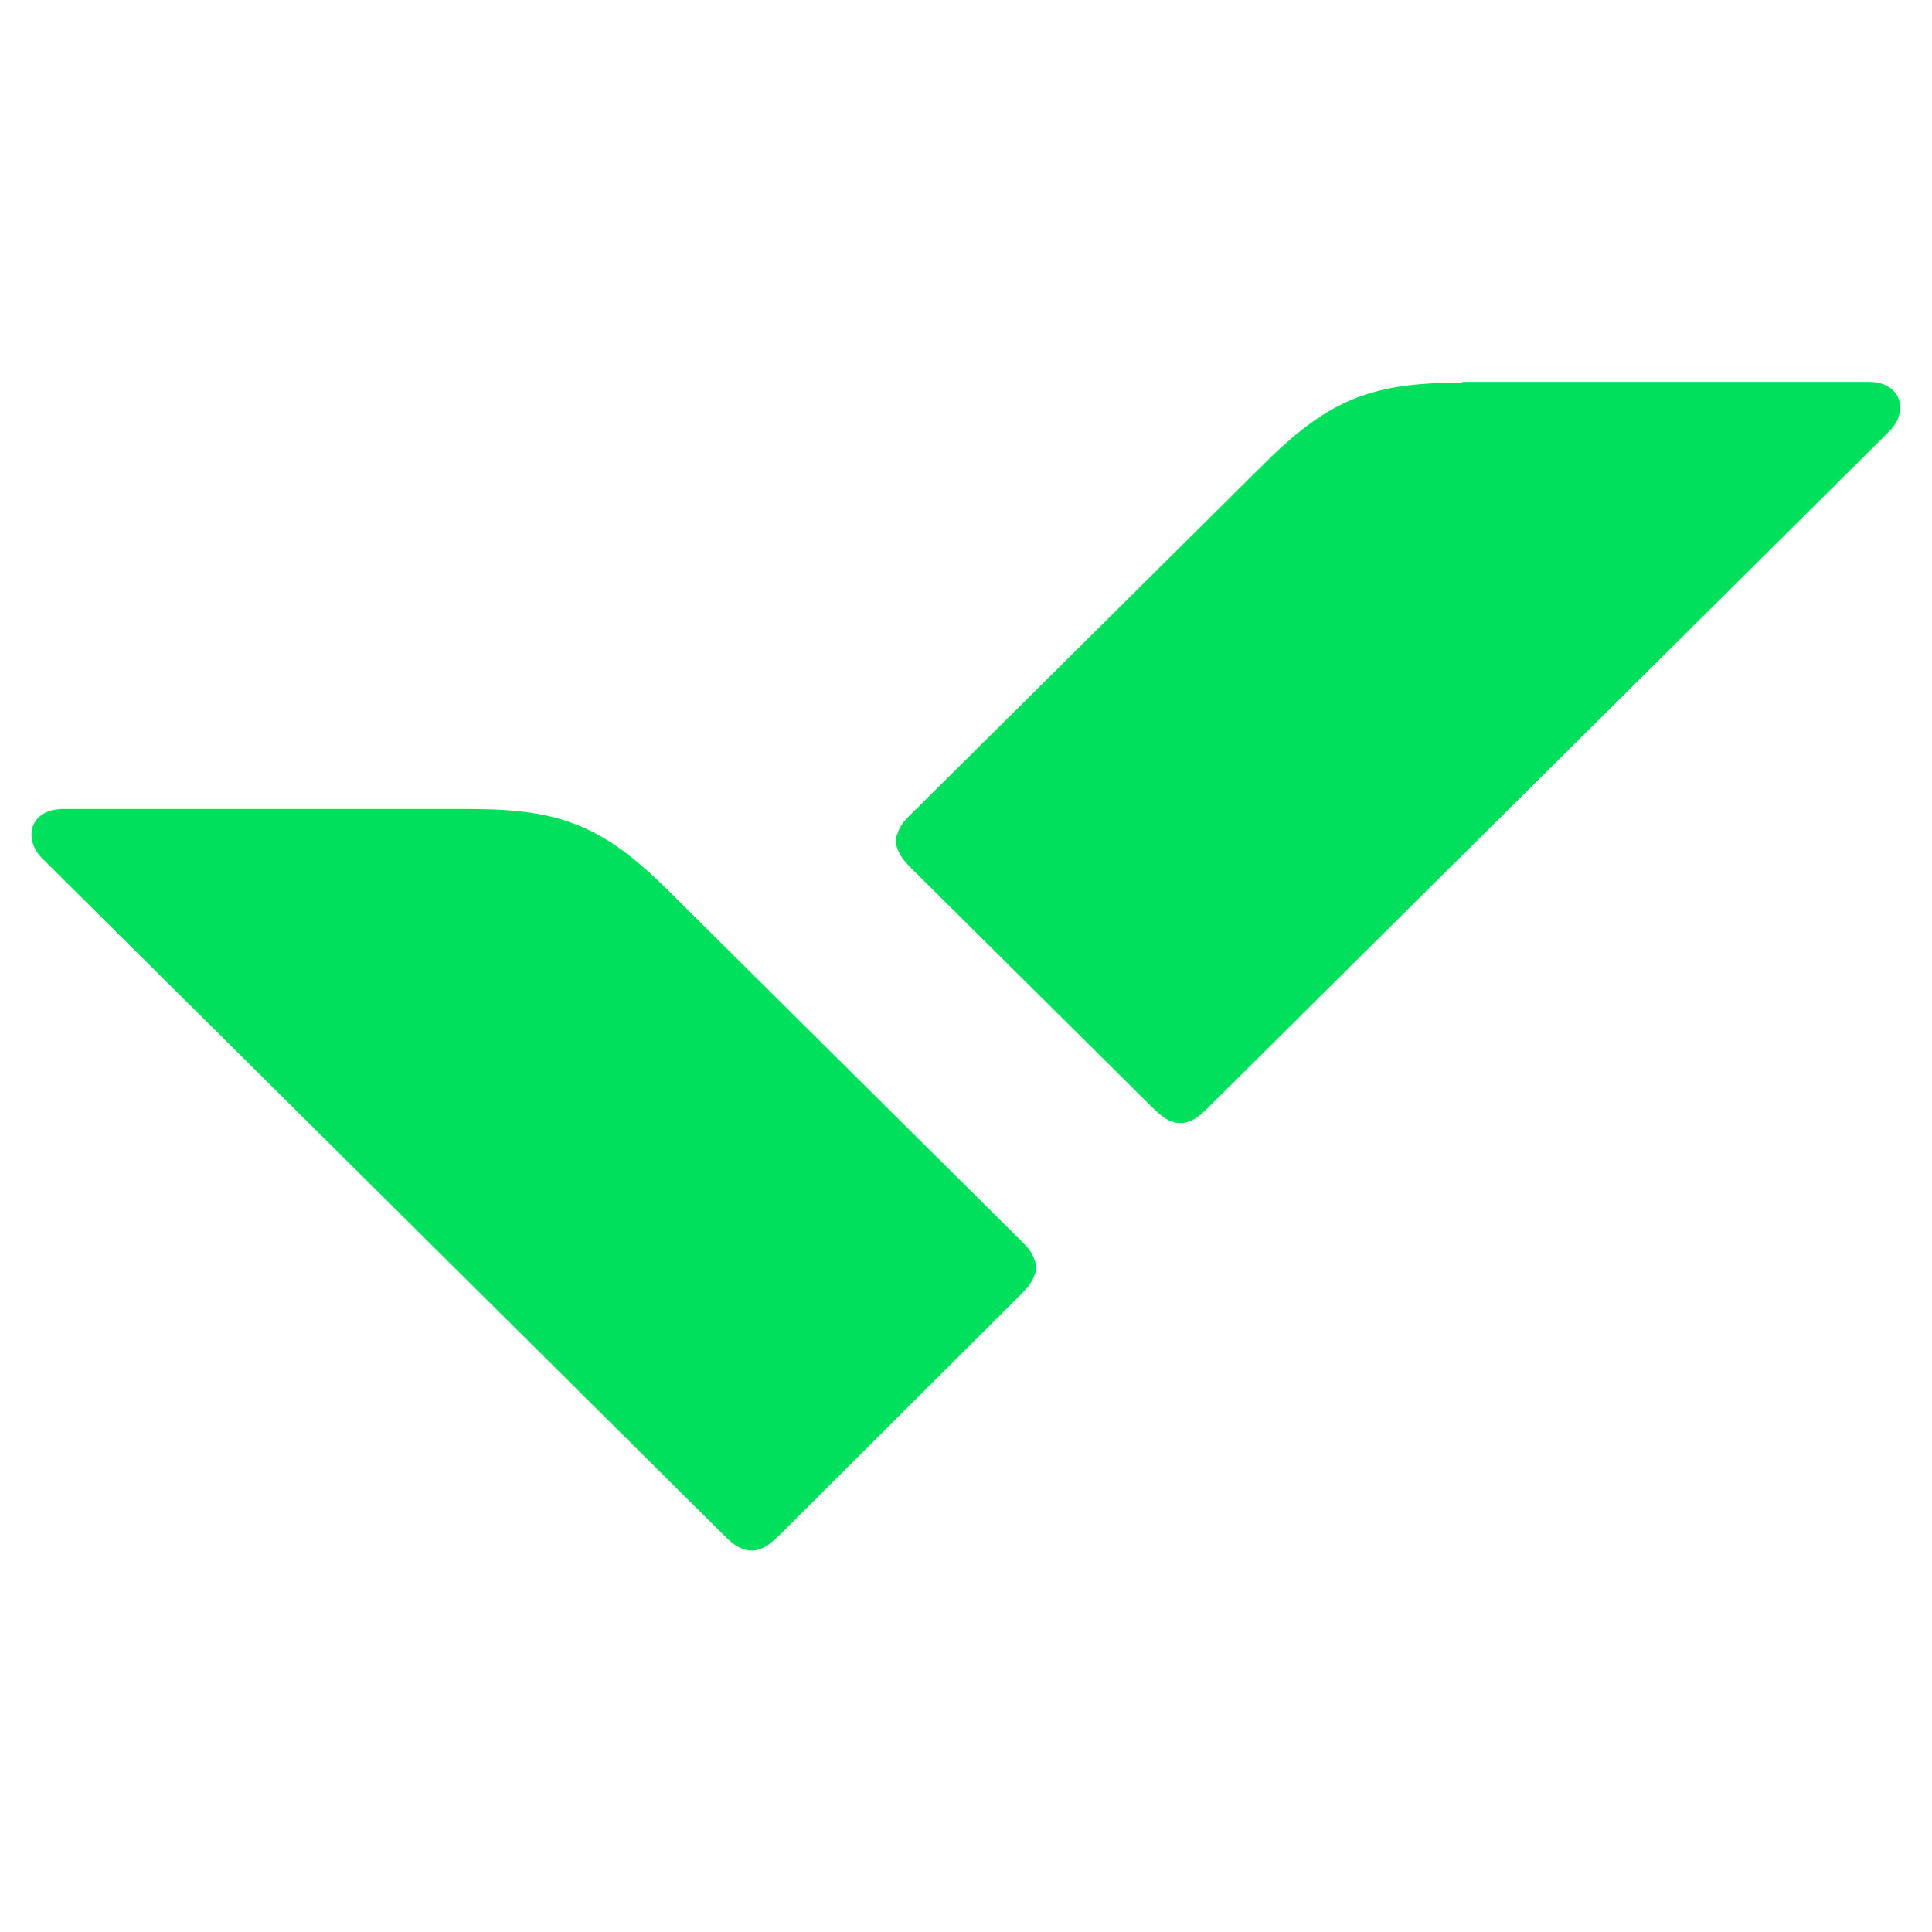
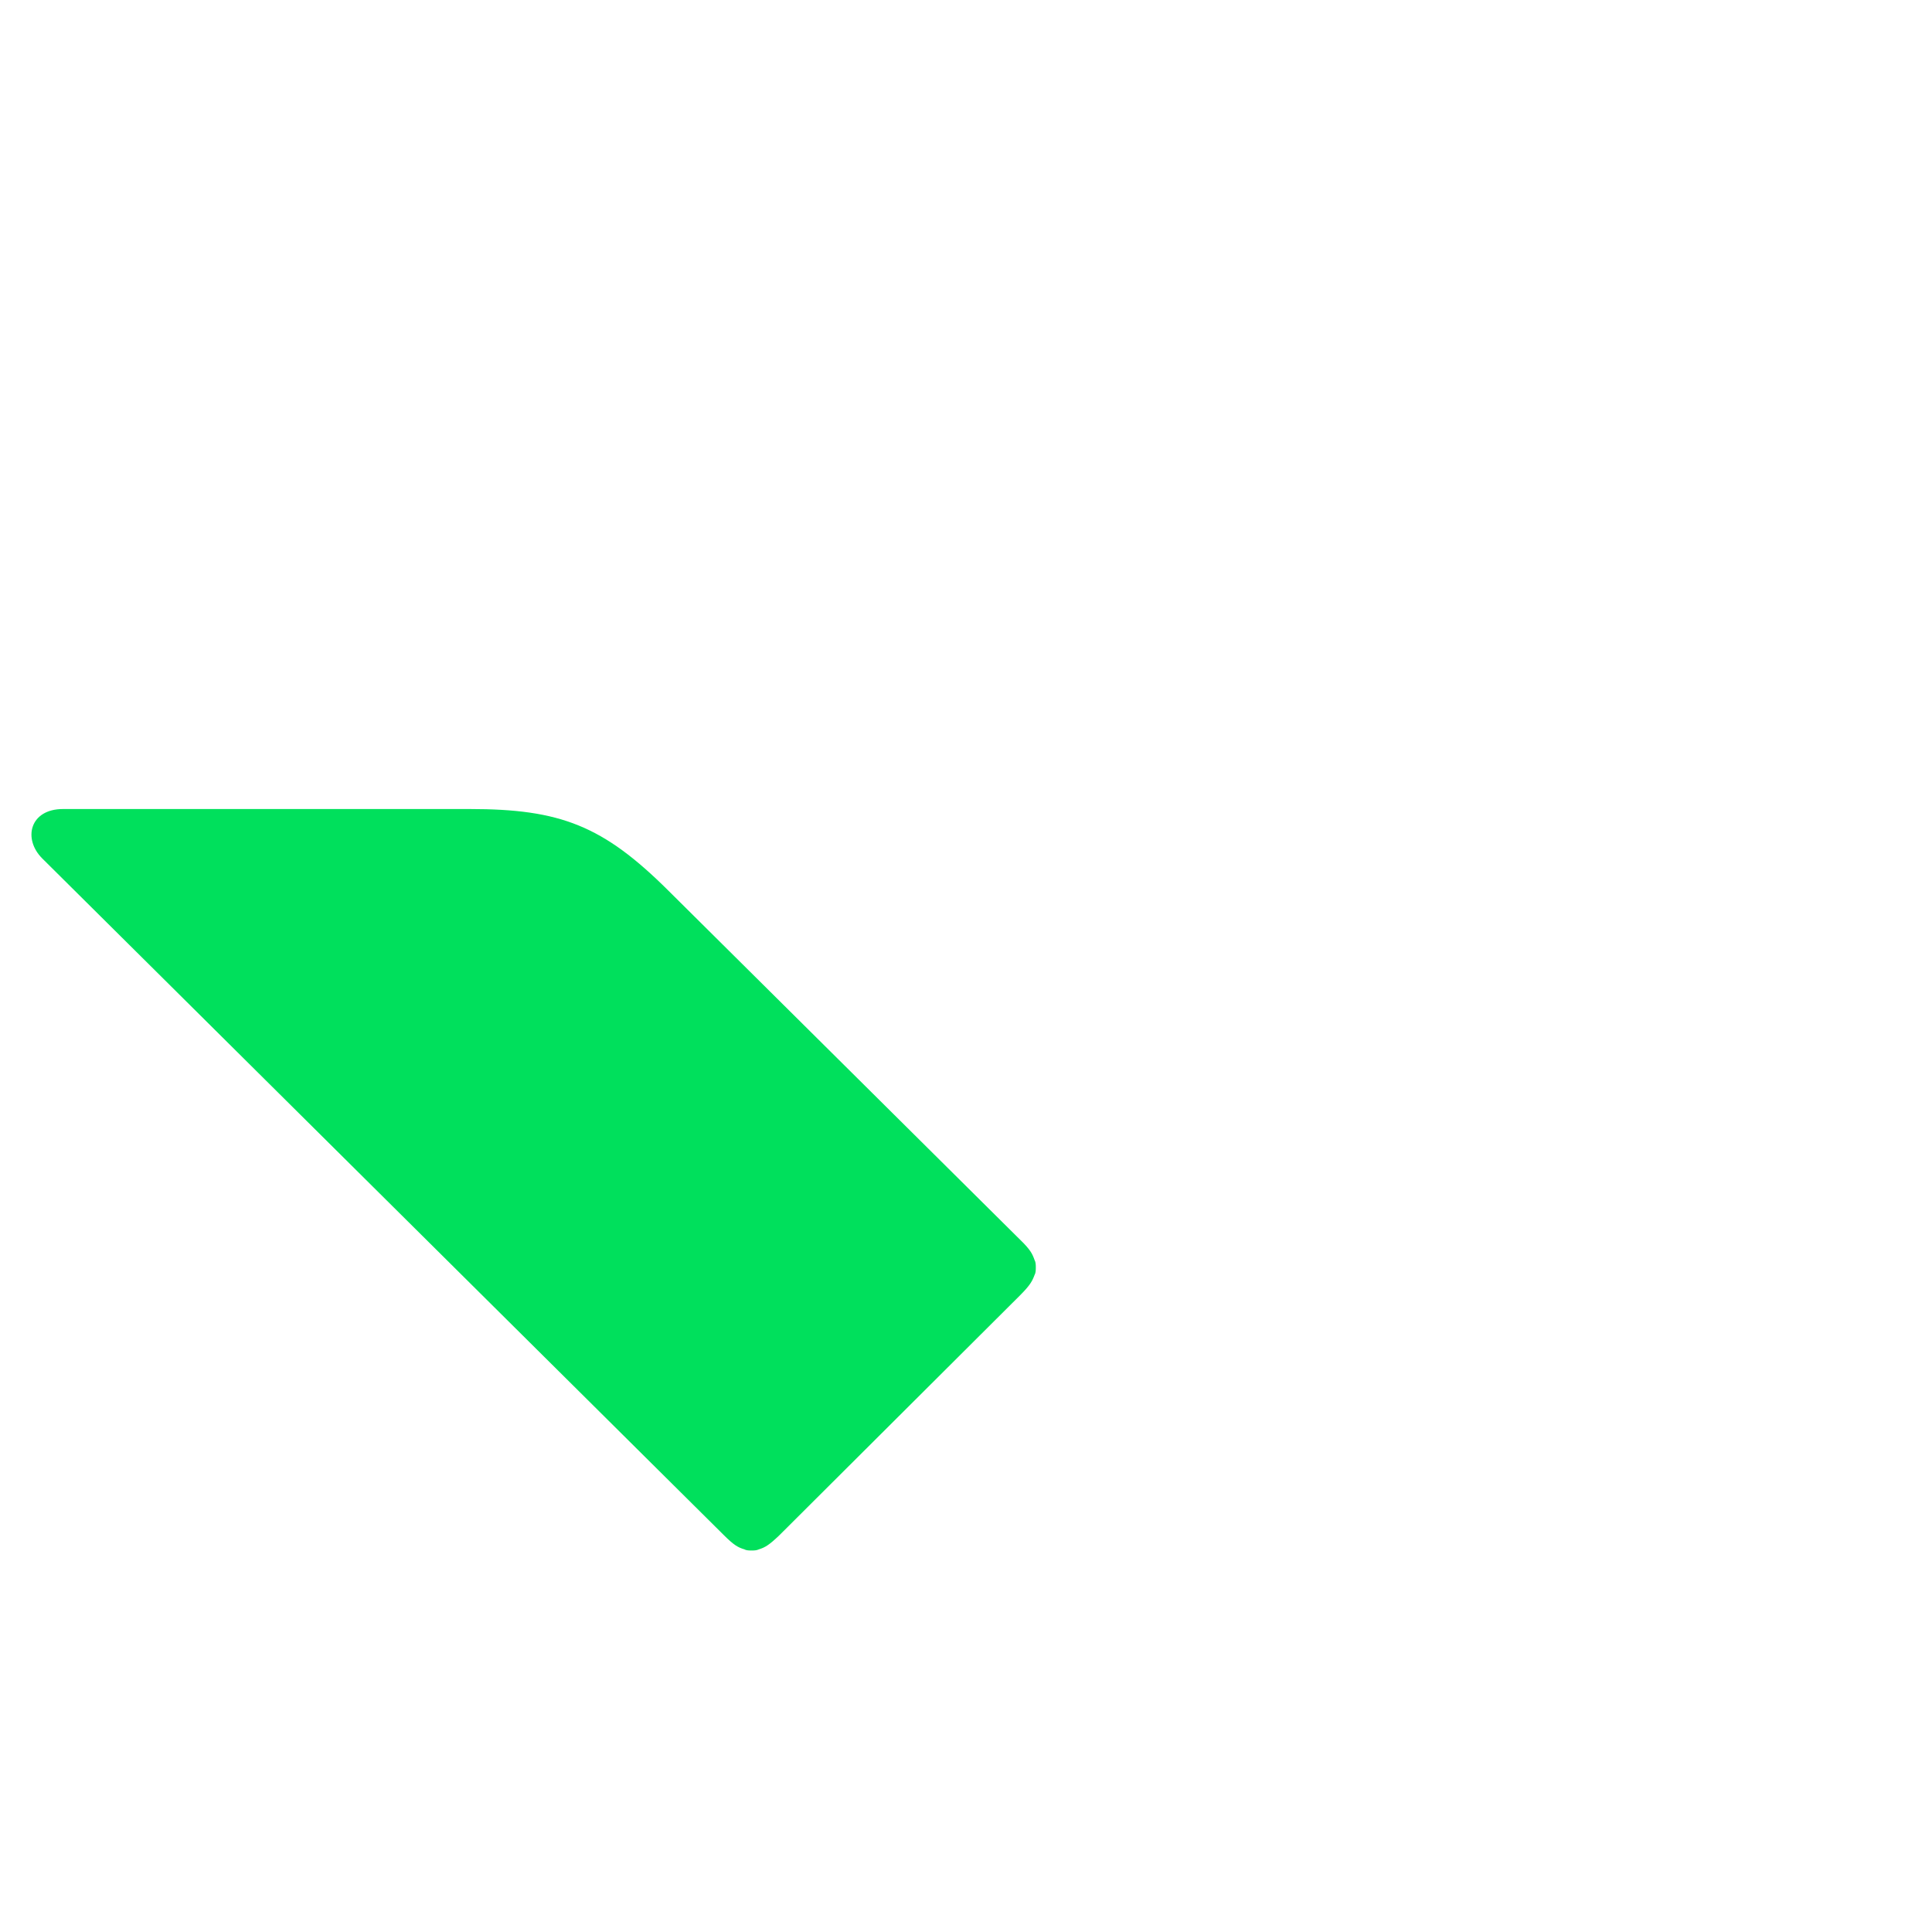
<svg xmlns="http://www.w3.org/2000/svg" version="1.1" id="Layer_1" x="0px" y="0px" viewBox="0 0 512 512" style="enable-background:new 0 0 512 512;" xml:space="preserve">
  <style type="text/css">
	.st0{fill:#00E05C;}
</style>
  <g>
    <path class="st0" d="M124.5,214.4c24,0,35.3,4.4,52.6,21.6l93.2,92.5c2.8,2.7,3.3,3.8,3.9,5.5c0.3,0.5,0.3,1.4,0.3,1.9   c0,0.5,0,1.4-0.3,1.9c-0.6,1.6-1.1,2.7-3.9,5.5l-63.7,63.5c-2.8,2.7-3.9,3.3-5.5,3.8c-0.6,0.3-1.4,0.3-1.9,0.3   c-0.6,0-1.4,0-1.9-0.3c-1.7-0.5-2.8-1.1-5.5-3.8L11.2,227.5c-5.2-5.2-3.3-13.1,5.5-13.1H124.5z" />
-     <path class="st0" d="M387.5,101.4c-24,0-35.3,4.4-52.6,21.6l-93.2,92.5c-2.8,2.7-3.3,3.8-3.9,5.5c-0.3,0.5-0.3,1.4-0.3,1.9   c0,0.5,0,1.4,0.3,1.9c0.6,1.6,1.1,2.7,3.9,5.5l63.7,63.2c2.8,2.7,3.9,3.3,5.5,3.8c0.6,0.3,1.4,0.3,1.9,0.3c0.6,0,1.4,0,1.9-0.3   c1.7-0.5,2.8-1.1,5.5-3.8l180.5-179.2c5.2-5.2,3.3-13.1-5.5-13.1H387.5V101.4z" />
  </g>
</svg>